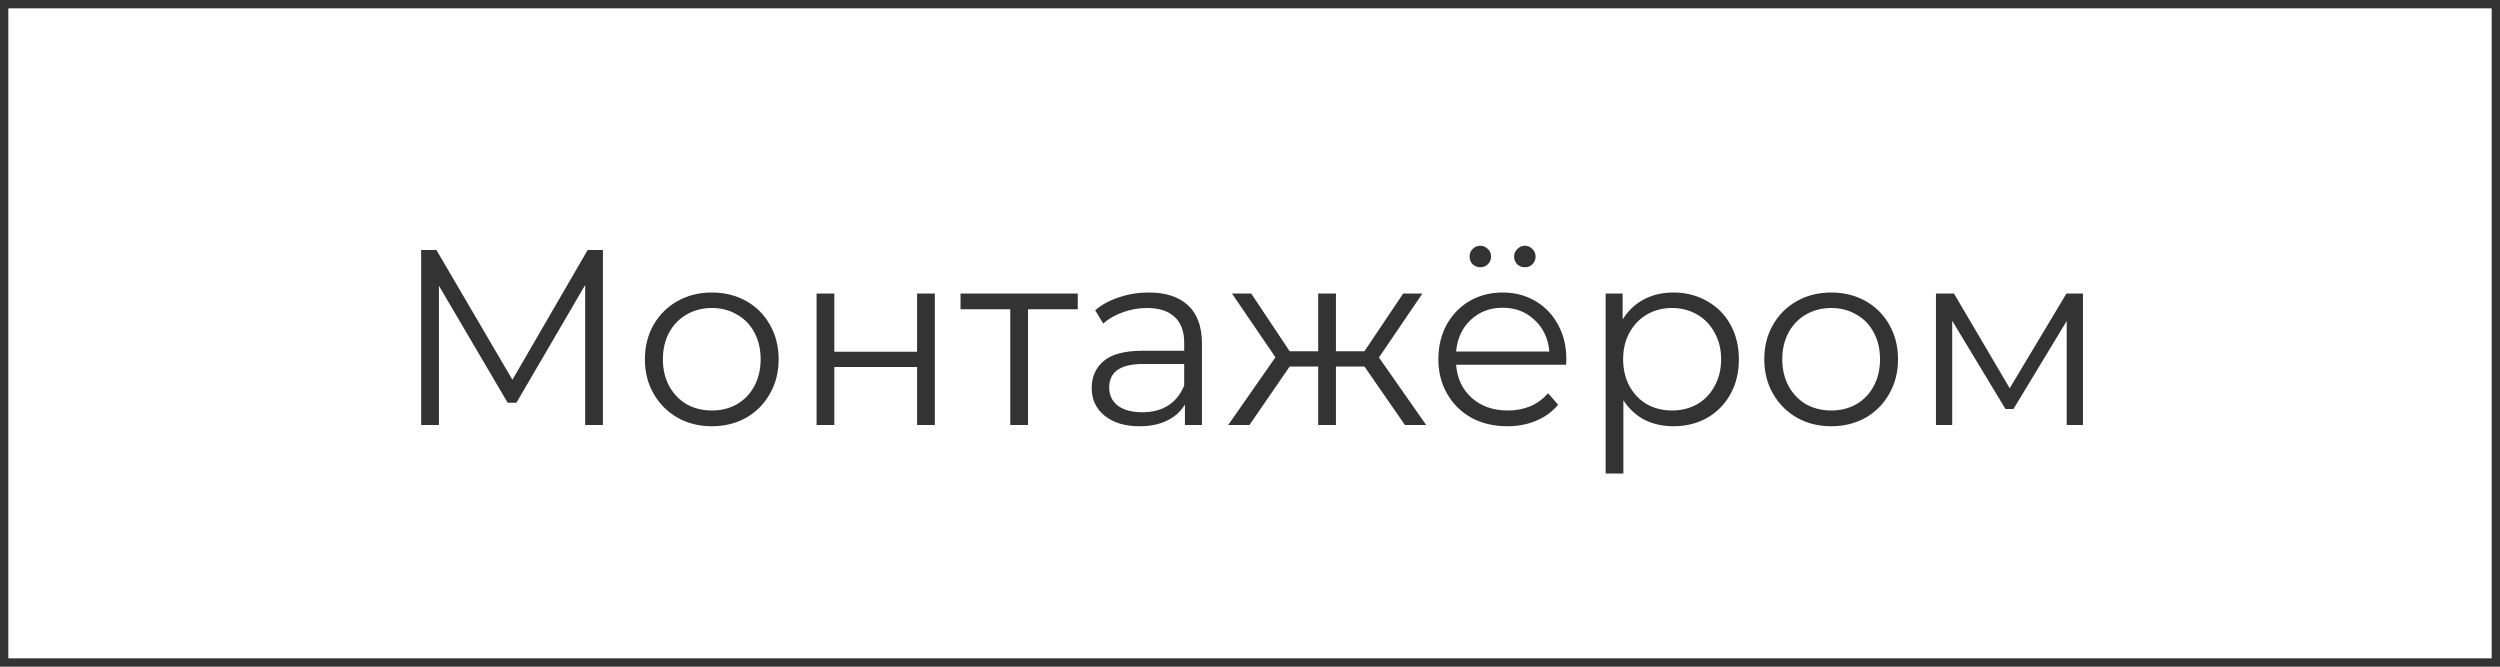
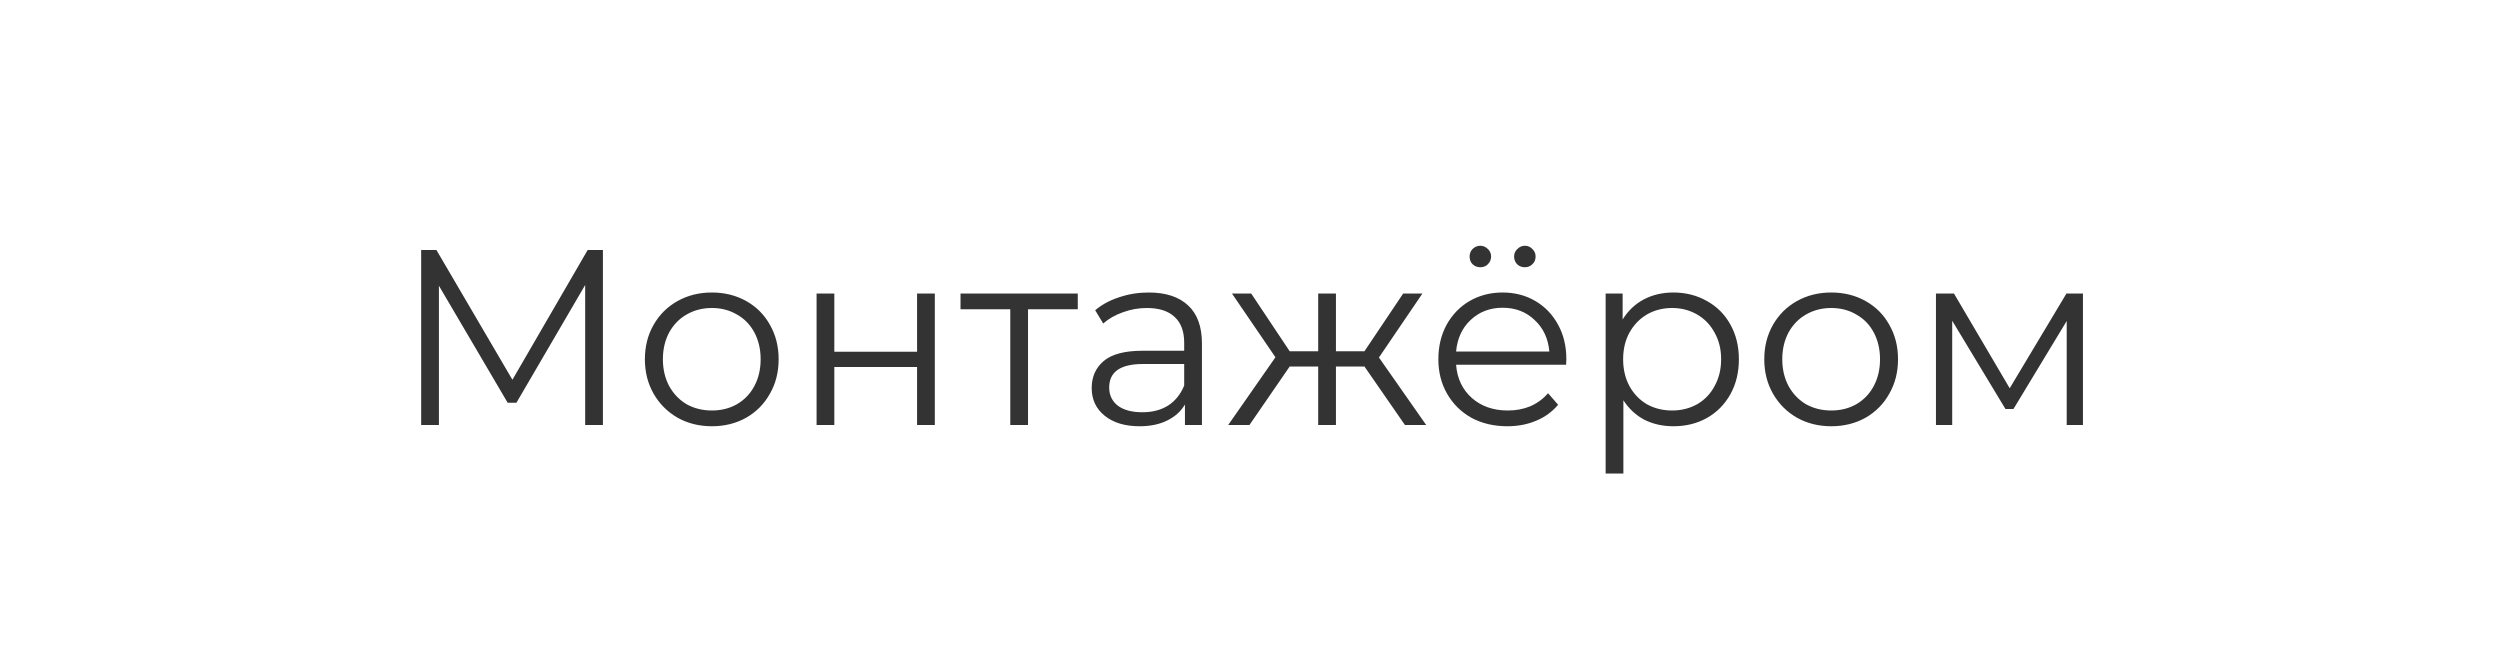
<svg xmlns="http://www.w3.org/2000/svg" width="300" height="80" viewBox="0 0 300 80" fill="none">
-   <rect x="0.5" y="0.5" width="299" height="79" stroke="#333333" />
  <path d="M72.35 30V51H70.22V34.2L61.97 48.33H60.92L52.67 34.29V51H50.54V30H52.37L61.49 45.57L70.52 30H72.35ZM85.427 51.15C83.907 51.15 82.537 50.81 81.317 50.13C80.097 49.43 79.137 48.47 78.437 47.25C77.737 46.03 77.387 44.65 77.387 43.11C77.387 41.57 77.737 40.19 78.437 38.97C79.137 37.75 80.097 36.8 81.317 36.12C82.537 35.44 83.907 35.1 85.427 35.1C86.947 35.1 88.317 35.44 89.537 36.12C90.757 36.8 91.707 37.75 92.387 38.97C93.087 40.19 93.437 41.57 93.437 43.11C93.437 44.65 93.087 46.03 92.387 47.25C91.707 48.47 90.757 49.43 89.537 50.13C88.317 50.81 86.947 51.15 85.427 51.15ZM85.427 49.26C86.547 49.26 87.547 49.01 88.427 48.51C89.327 47.99 90.027 47.26 90.527 46.32C91.027 45.38 91.277 44.31 91.277 43.11C91.277 41.91 91.027 40.84 90.527 39.9C90.027 38.96 89.327 38.24 88.427 37.74C87.547 37.22 86.547 36.96 85.427 36.96C84.307 36.96 83.297 37.22 82.397 37.74C81.517 38.24 80.817 38.96 80.297 39.9C79.797 40.84 79.547 41.91 79.547 43.11C79.547 44.31 79.797 45.38 80.297 46.32C80.817 47.26 81.517 47.99 82.397 48.51C83.297 49.01 84.307 49.26 85.427 49.26ZM97.989 35.22H100.119V42.21H110.049V35.22H112.179V51H110.049V44.04H100.119V51H97.989V35.22ZM129.333 37.11H123.363V51H121.233V37.11H115.263V35.22H129.333V37.11ZM137.843 35.1C139.903 35.1 141.483 35.62 142.583 36.66C143.683 37.68 144.233 39.2 144.233 41.22V51H142.193V48.54C141.713 49.36 141.003 50 140.063 50.46C139.143 50.92 138.043 51.15 136.763 51.15C135.003 51.15 133.603 50.73 132.563 49.89C131.523 49.05 131.003 47.94 131.003 46.56C131.003 45.22 131.483 44.14 132.443 43.32C133.423 42.5 134.973 42.09 137.093 42.09H142.103V41.13C142.103 39.77 141.723 38.74 140.963 38.04C140.203 37.32 139.093 36.96 137.633 36.96C136.633 36.96 135.673 37.13 134.753 37.47C133.833 37.79 133.043 38.24 132.383 38.82L131.423 37.23C132.223 36.55 133.183 36.03 134.303 35.67C135.423 35.29 136.603 35.1 137.843 35.1ZM137.093 49.47C138.293 49.47 139.323 49.2 140.183 48.66C141.043 48.1 141.683 47.3 142.103 46.26V43.68H137.153C134.453 43.68 133.103 44.62 133.103 46.5C133.103 47.42 133.453 48.15 134.153 48.69C134.853 49.21 135.833 49.47 137.093 49.47ZM163.733 43.98H160.313V51H158.183V43.98H154.763L149.933 51H147.383L153.053 42.87L147.833 35.22H150.143L154.763 42.15H158.183V35.22H160.313V42.15H163.733L168.383 35.22H170.693L165.473 42.9L171.143 51H168.593L163.733 43.98ZM187.932 43.77H174.732C174.852 45.41 175.482 46.74 176.622 47.76C177.762 48.76 179.202 49.26 180.942 49.26C181.922 49.26 182.822 49.09 183.642 48.75C184.462 48.39 185.172 47.87 185.772 47.19L186.972 48.57C186.272 49.41 185.392 50.05 184.332 50.49C183.292 50.93 182.142 51.15 180.882 51.15C179.262 51.15 177.822 50.81 176.562 50.13C175.322 49.43 174.352 48.47 173.652 47.25C172.952 46.03 172.602 44.65 172.602 43.11C172.602 41.57 172.932 40.19 173.592 38.97C174.272 37.75 175.192 36.8 176.352 36.12C177.532 35.44 178.852 35.1 180.312 35.1C181.772 35.1 183.082 35.44 184.242 36.12C185.402 36.8 186.312 37.75 186.972 38.97C187.632 40.17 187.962 41.55 187.962 43.11L187.932 43.77ZM180.312 36.93C178.792 36.93 177.512 37.42 176.472 38.4C175.452 39.36 174.872 40.62 174.732 42.18H185.922C185.782 40.62 185.192 39.36 184.152 38.4C183.132 37.42 181.852 36.93 180.312 36.93ZM177.642 32.07C177.282 32.07 176.972 31.95 176.712 31.71C176.472 31.47 176.352 31.16 176.352 30.78C176.352 30.42 176.472 30.12 176.712 29.88C176.972 29.62 177.282 29.49 177.642 29.49C177.982 29.49 178.282 29.62 178.542 29.88C178.802 30.12 178.932 30.42 178.932 30.78C178.932 31.14 178.802 31.45 178.542 31.71C178.302 31.95 178.002 32.07 177.642 32.07ZM182.982 32.07C182.622 32.07 182.312 31.95 182.052 31.71C181.812 31.45 181.692 31.14 181.692 30.78C181.692 30.42 181.822 30.12 182.082 29.88C182.342 29.62 182.642 29.49 182.982 29.49C183.342 29.49 183.642 29.62 183.882 29.88C184.142 30.12 184.272 30.42 184.272 30.78C184.272 31.16 184.142 31.47 183.882 31.71C183.642 31.95 183.342 32.07 182.982 32.07ZM200.806 35.1C202.286 35.1 203.626 35.44 204.826 36.12C206.026 36.78 206.966 37.72 207.646 38.94C208.326 40.16 208.666 41.55 208.666 43.11C208.666 44.69 208.326 46.09 207.646 47.31C206.966 48.53 206.026 49.48 204.826 50.16C203.646 50.82 202.306 51.15 200.806 51.15C199.526 51.15 198.366 50.89 197.326 50.37C196.306 49.83 195.466 49.05 194.806 48.03V56.82H192.676V35.22H194.716V38.34C195.356 37.3 196.196 36.5 197.236 35.94C198.296 35.38 199.486 35.1 200.806 35.1ZM200.656 49.26C201.756 49.26 202.756 49.01 203.656 48.51C204.556 47.99 205.256 47.26 205.756 46.32C206.276 45.38 206.536 44.31 206.536 43.11C206.536 41.91 206.276 40.85 205.756 39.93C205.256 38.99 204.556 38.26 203.656 37.74C202.756 37.22 201.756 36.96 200.656 36.96C199.536 36.96 198.526 37.22 197.626 37.74C196.746 38.26 196.046 38.99 195.526 39.93C195.026 40.85 194.776 41.91 194.776 43.11C194.776 44.31 195.026 45.38 195.526 46.32C196.046 47.26 196.746 47.99 197.626 48.51C198.526 49.01 199.536 49.26 200.656 49.26ZM219.753 51.15C218.233 51.15 216.863 50.81 215.643 50.13C214.423 49.43 213.463 48.47 212.763 47.25C212.063 46.03 211.713 44.65 211.713 43.11C211.713 41.57 212.063 40.19 212.763 38.97C213.463 37.75 214.423 36.8 215.643 36.12C216.863 35.44 218.233 35.1 219.753 35.1C221.273 35.1 222.643 35.44 223.863 36.12C225.083 36.8 226.033 37.75 226.713 38.97C227.413 40.19 227.763 41.57 227.763 43.11C227.763 44.65 227.413 46.03 226.713 47.25C226.033 48.47 225.083 49.43 223.863 50.13C222.643 50.81 221.273 51.15 219.753 51.15ZM219.753 49.26C220.873 49.26 221.873 49.01 222.753 48.51C223.653 47.99 224.353 47.26 224.853 46.32C225.353 45.38 225.603 44.31 225.603 43.11C225.603 41.91 225.353 40.84 224.853 39.9C224.353 38.96 223.653 38.24 222.753 37.74C221.873 37.22 220.873 36.96 219.753 36.96C218.633 36.96 217.623 37.22 216.723 37.74C215.843 38.24 215.143 38.96 214.623 39.9C214.123 40.84 213.873 41.91 213.873 43.11C213.873 44.31 214.123 45.38 214.623 46.32C215.143 47.26 215.843 47.99 216.723 48.51C217.623 49.01 218.633 49.26 219.753 49.26ZM249.955 35.22V51H248.005V38.52L241.615 49.08H240.655L234.265 38.49V51H232.315V35.22H234.475L241.165 46.59L247.975 35.22H249.955Z" fill="#333333" />
</svg>